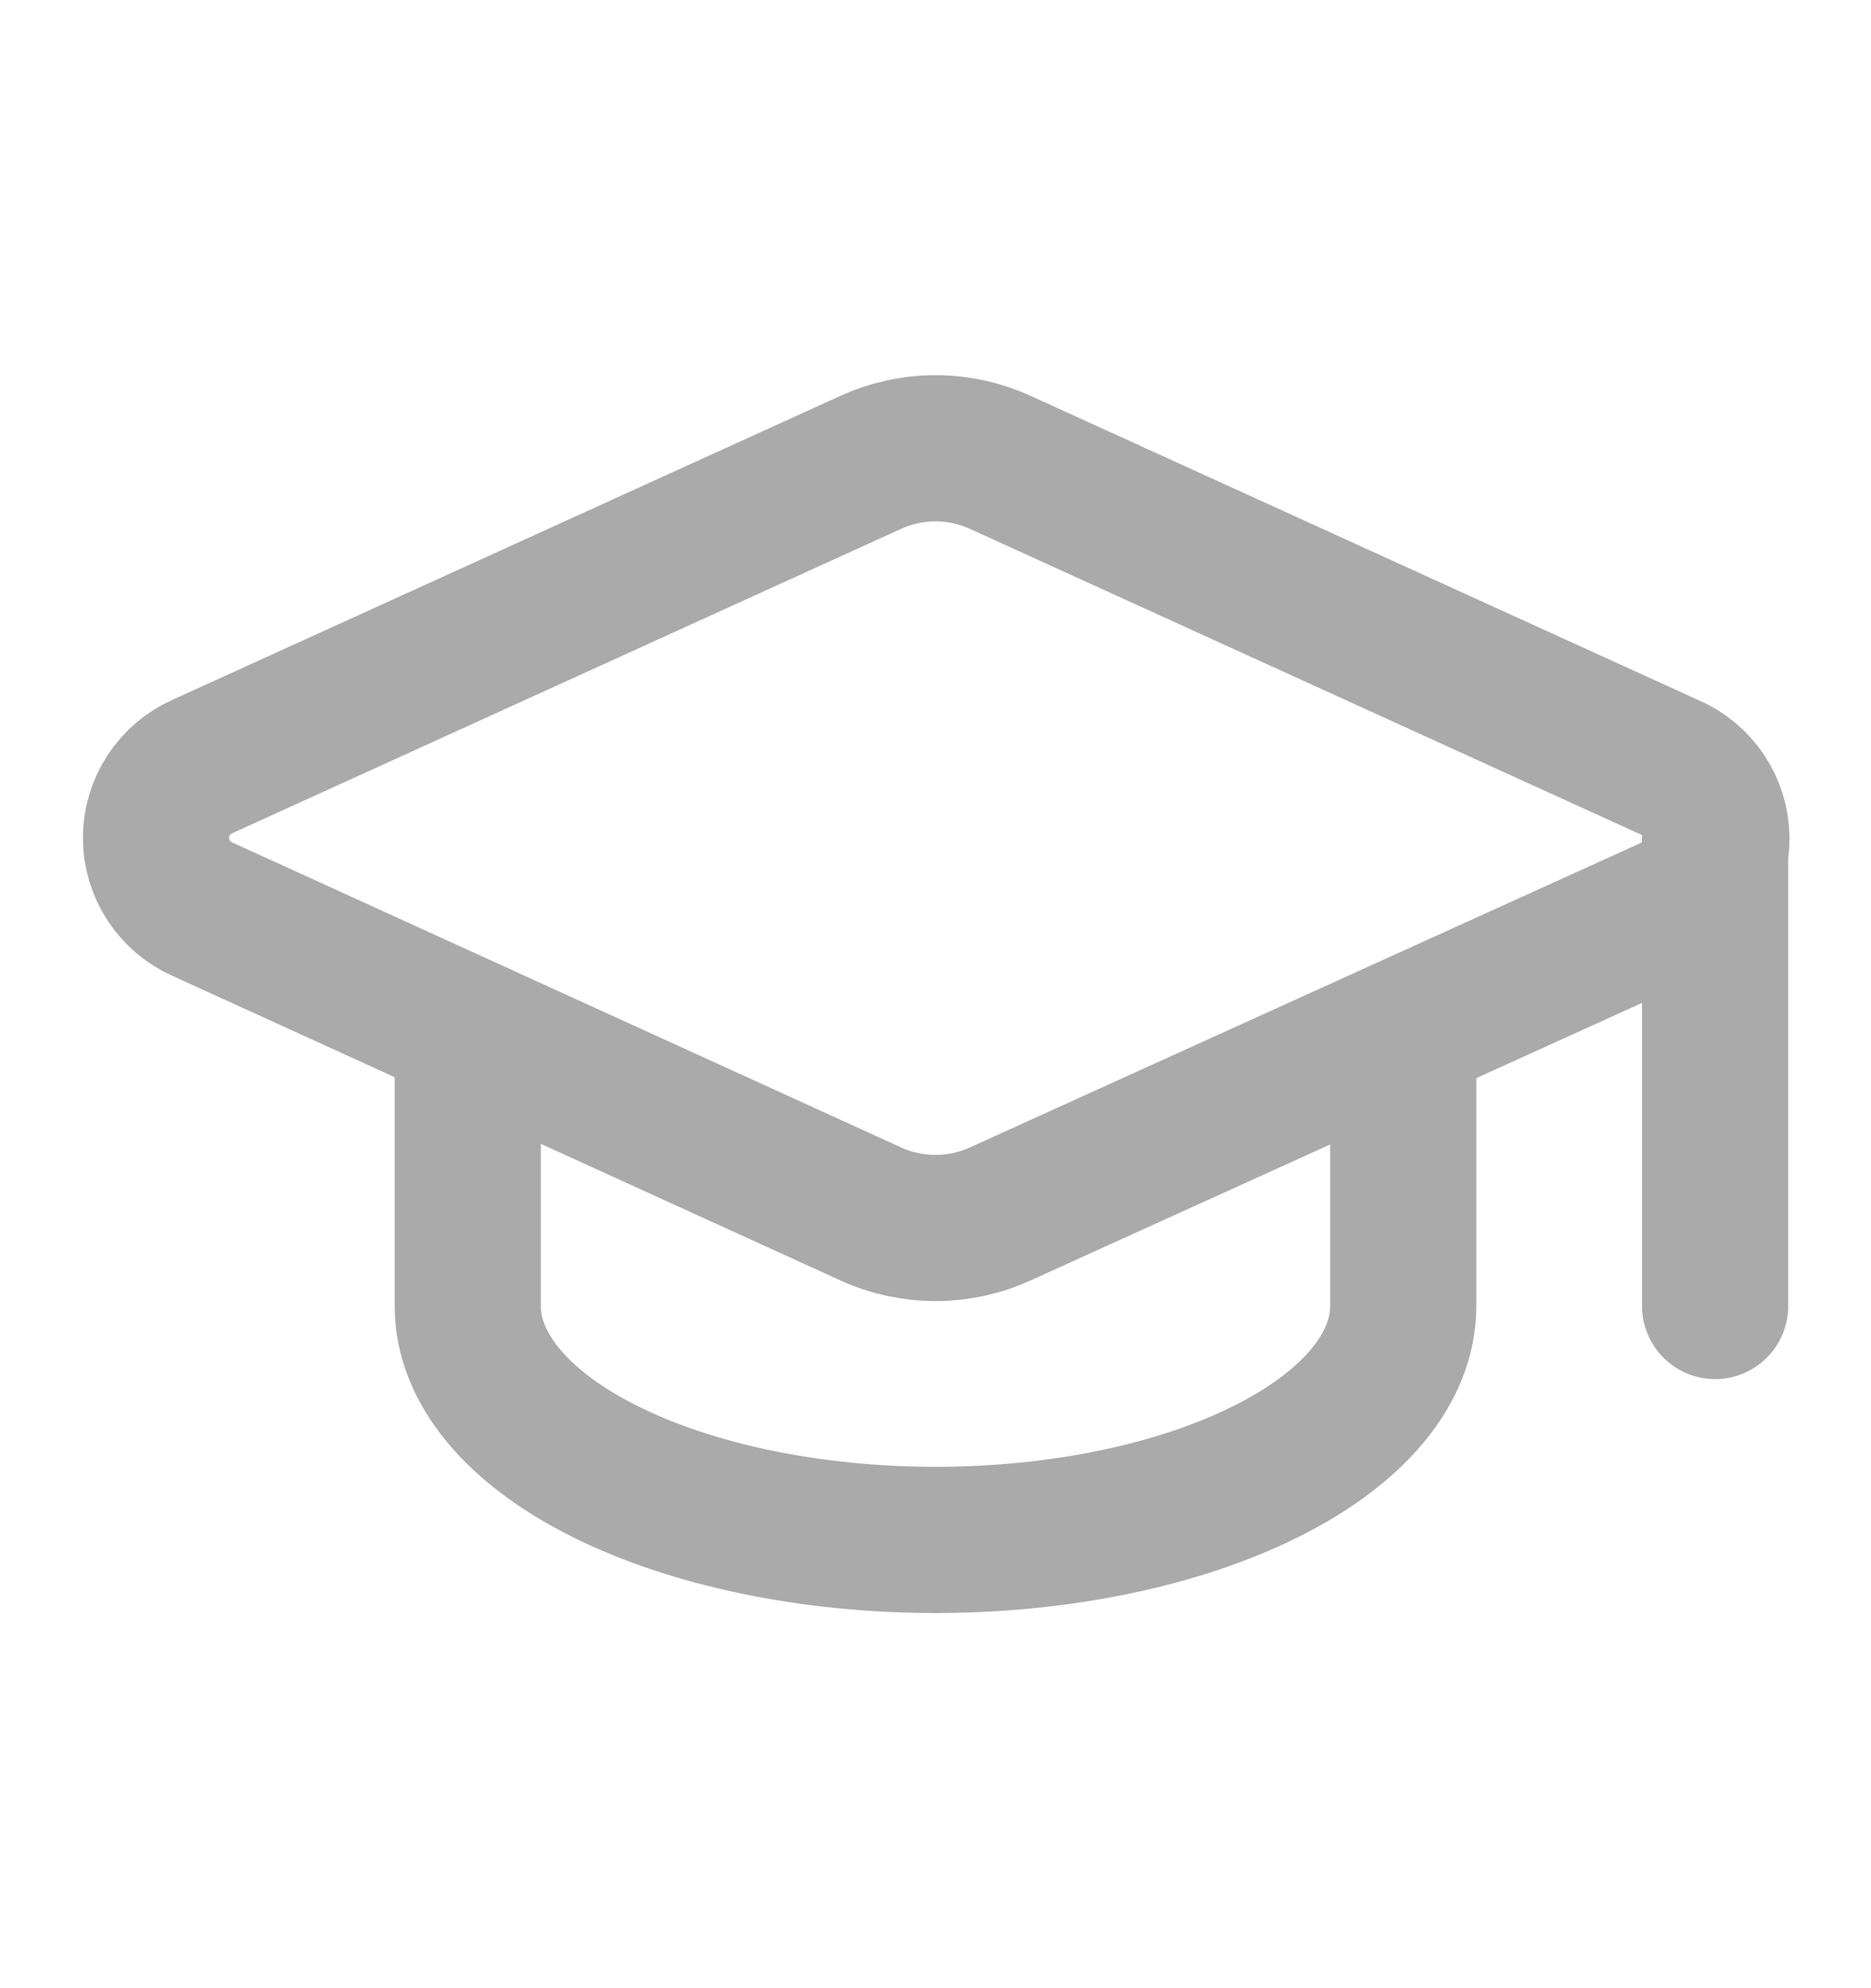
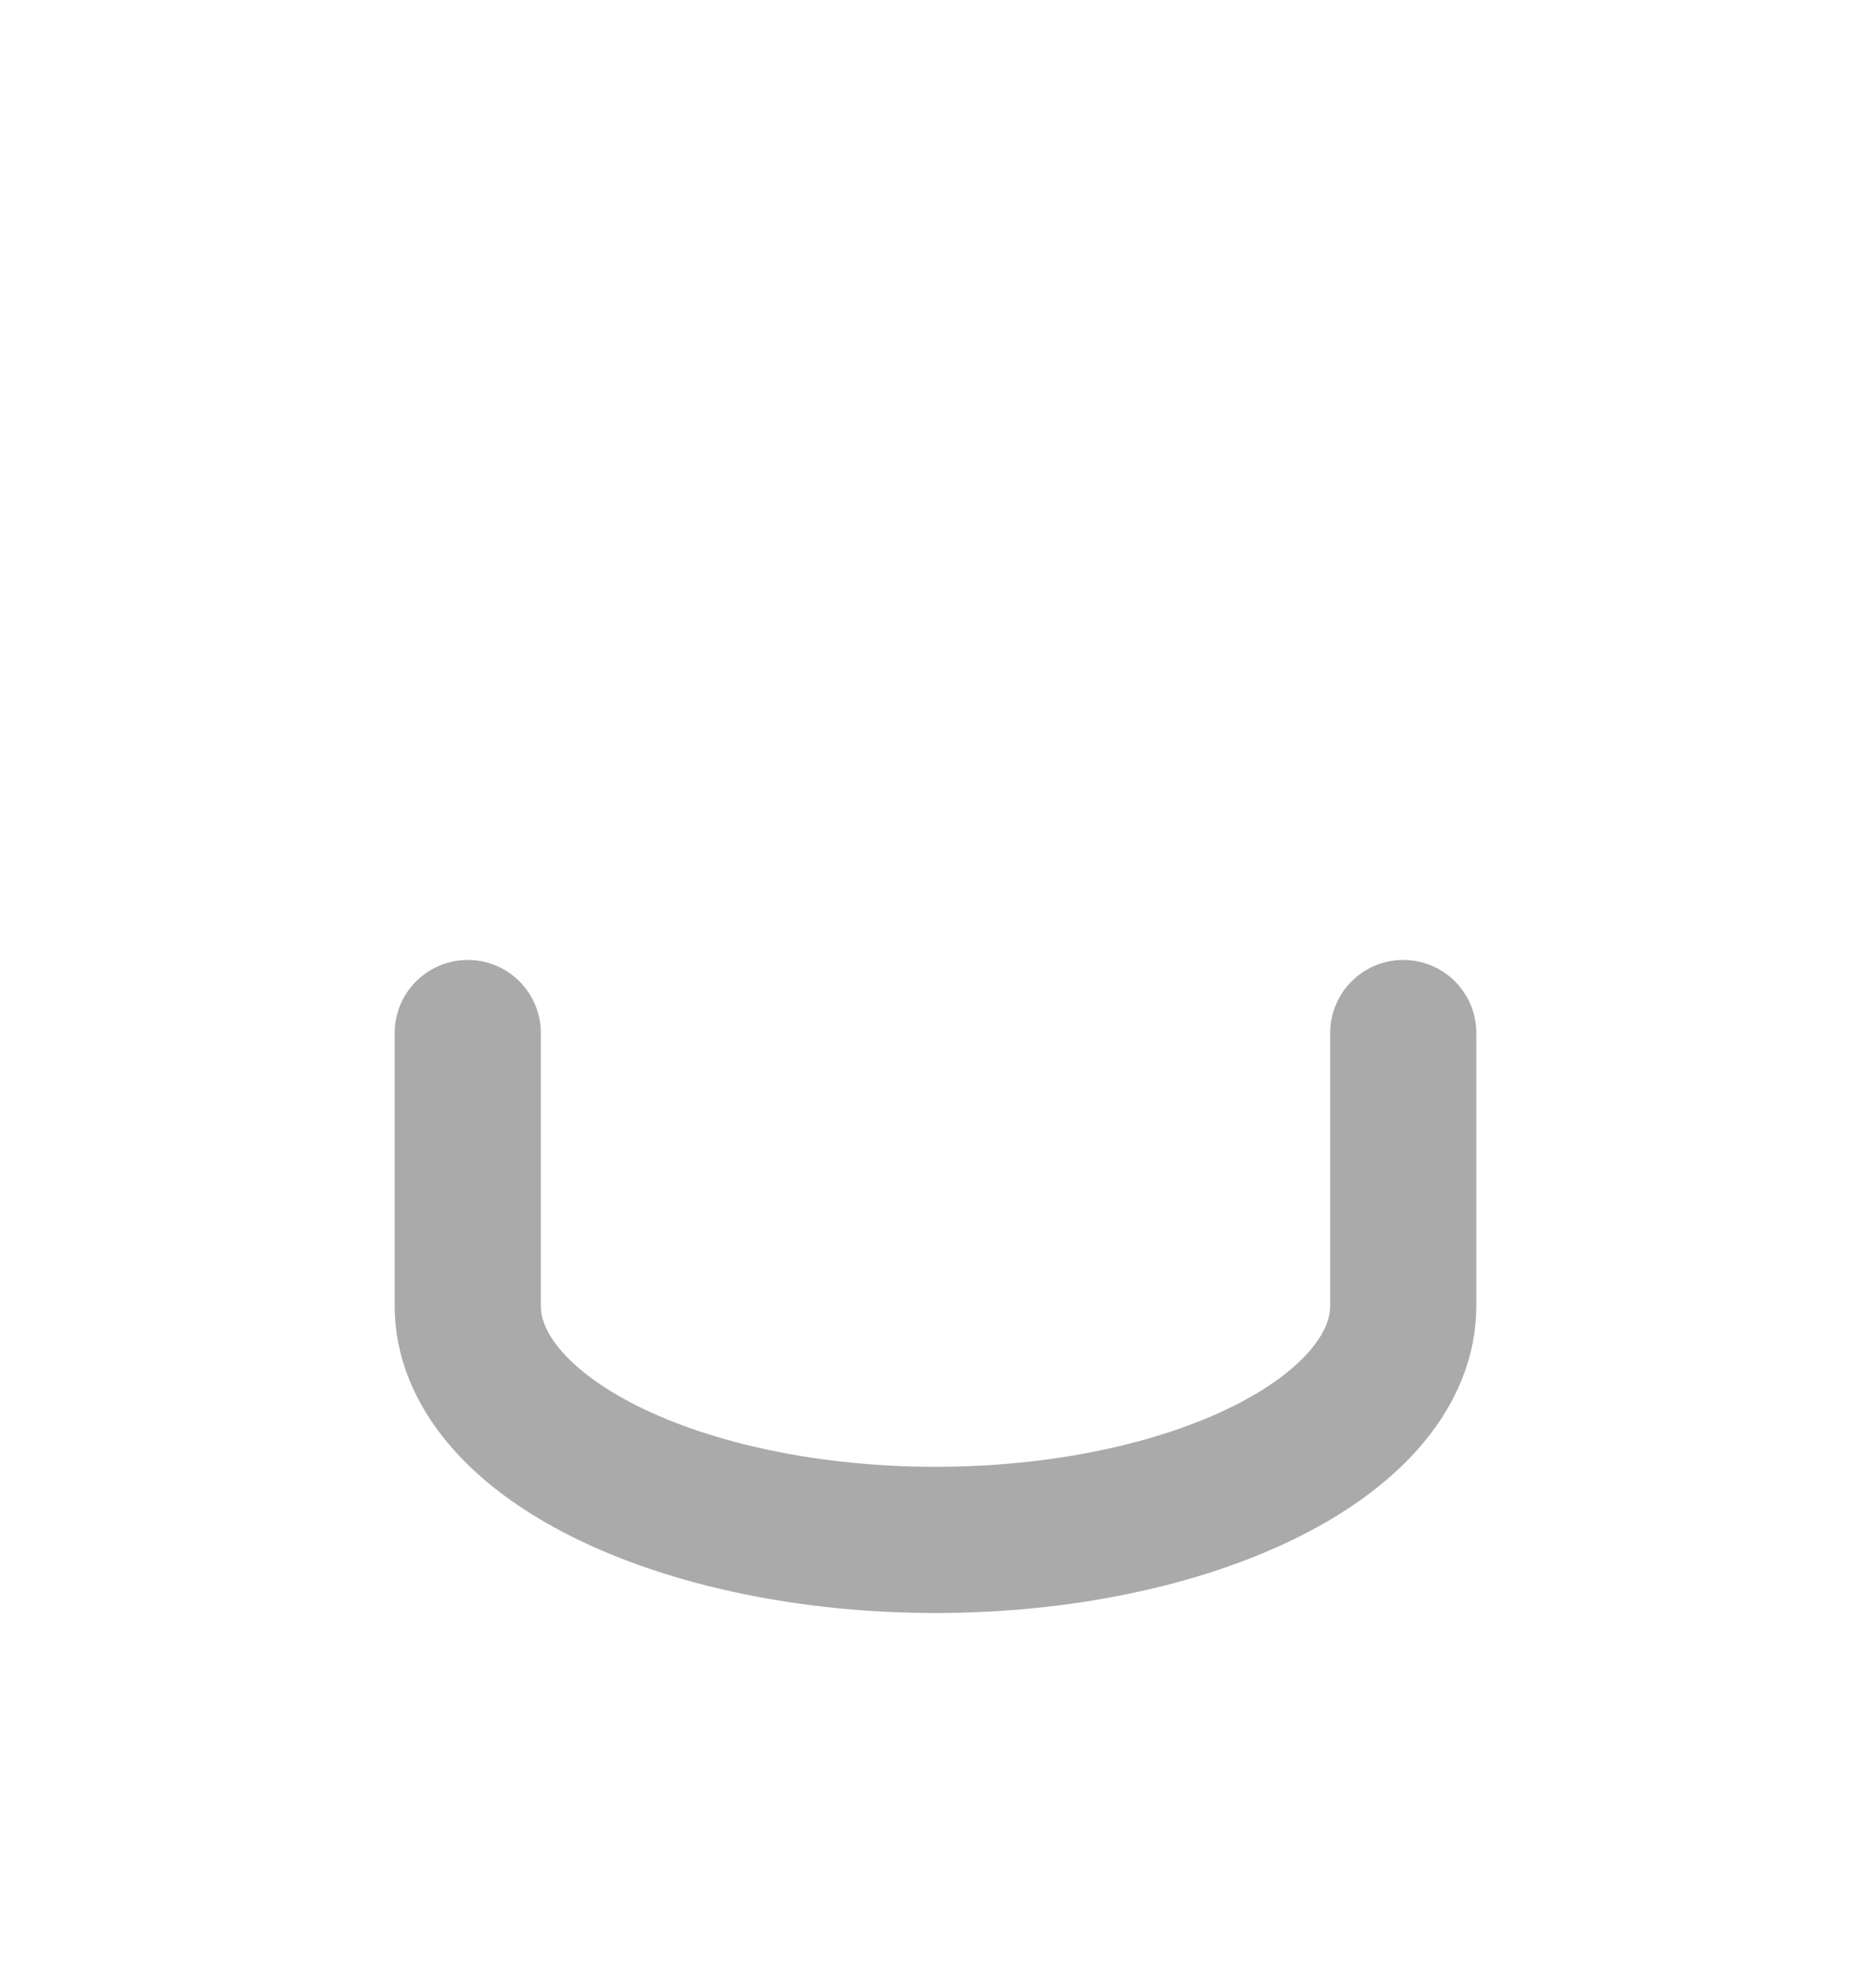
<svg xmlns="http://www.w3.org/2000/svg" width="16" height="17" viewBox="0 0 16 17" fill="none">
-   <path d="M14.667 7.167V11.167M14.28 7.781C14.399 7.729 14.501 7.642 14.571 7.533C14.642 7.423 14.679 7.295 14.678 7.164C14.676 7.034 14.637 6.907 14.564 6.799C14.491 6.691 14.388 6.606 14.267 6.556L8.553 3.953C8.38 3.874 8.191 3.833 8 3.833C7.809 3.833 7.62 3.874 7.447 3.953L1.733 6.553C1.615 6.605 1.514 6.691 1.443 6.799C1.372 6.908 1.334 7.034 1.334 7.164C1.334 7.294 1.372 7.42 1.443 7.529C1.514 7.637 1.615 7.723 1.733 7.775L7.447 10.38C7.62 10.459 7.809 10.5 8 10.5C8.191 10.5 8.38 10.459 8.553 10.38L14.28 7.781Z" stroke="#AAAAAA" stroke-width="1.25" stroke-linecap="round" stroke-linejoin="round" />
  <path d="M4 8.833V11.167C4 11.697 4.421 12.206 5.172 12.581C5.922 12.956 6.939 13.167 8 13.167C9.061 13.167 10.078 12.956 10.828 12.581C11.579 12.206 12 11.697 12 11.167V8.833" stroke="#AAAAAA" stroke-width="1.25" stroke-linecap="round" stroke-linejoin="round" />
</svg>